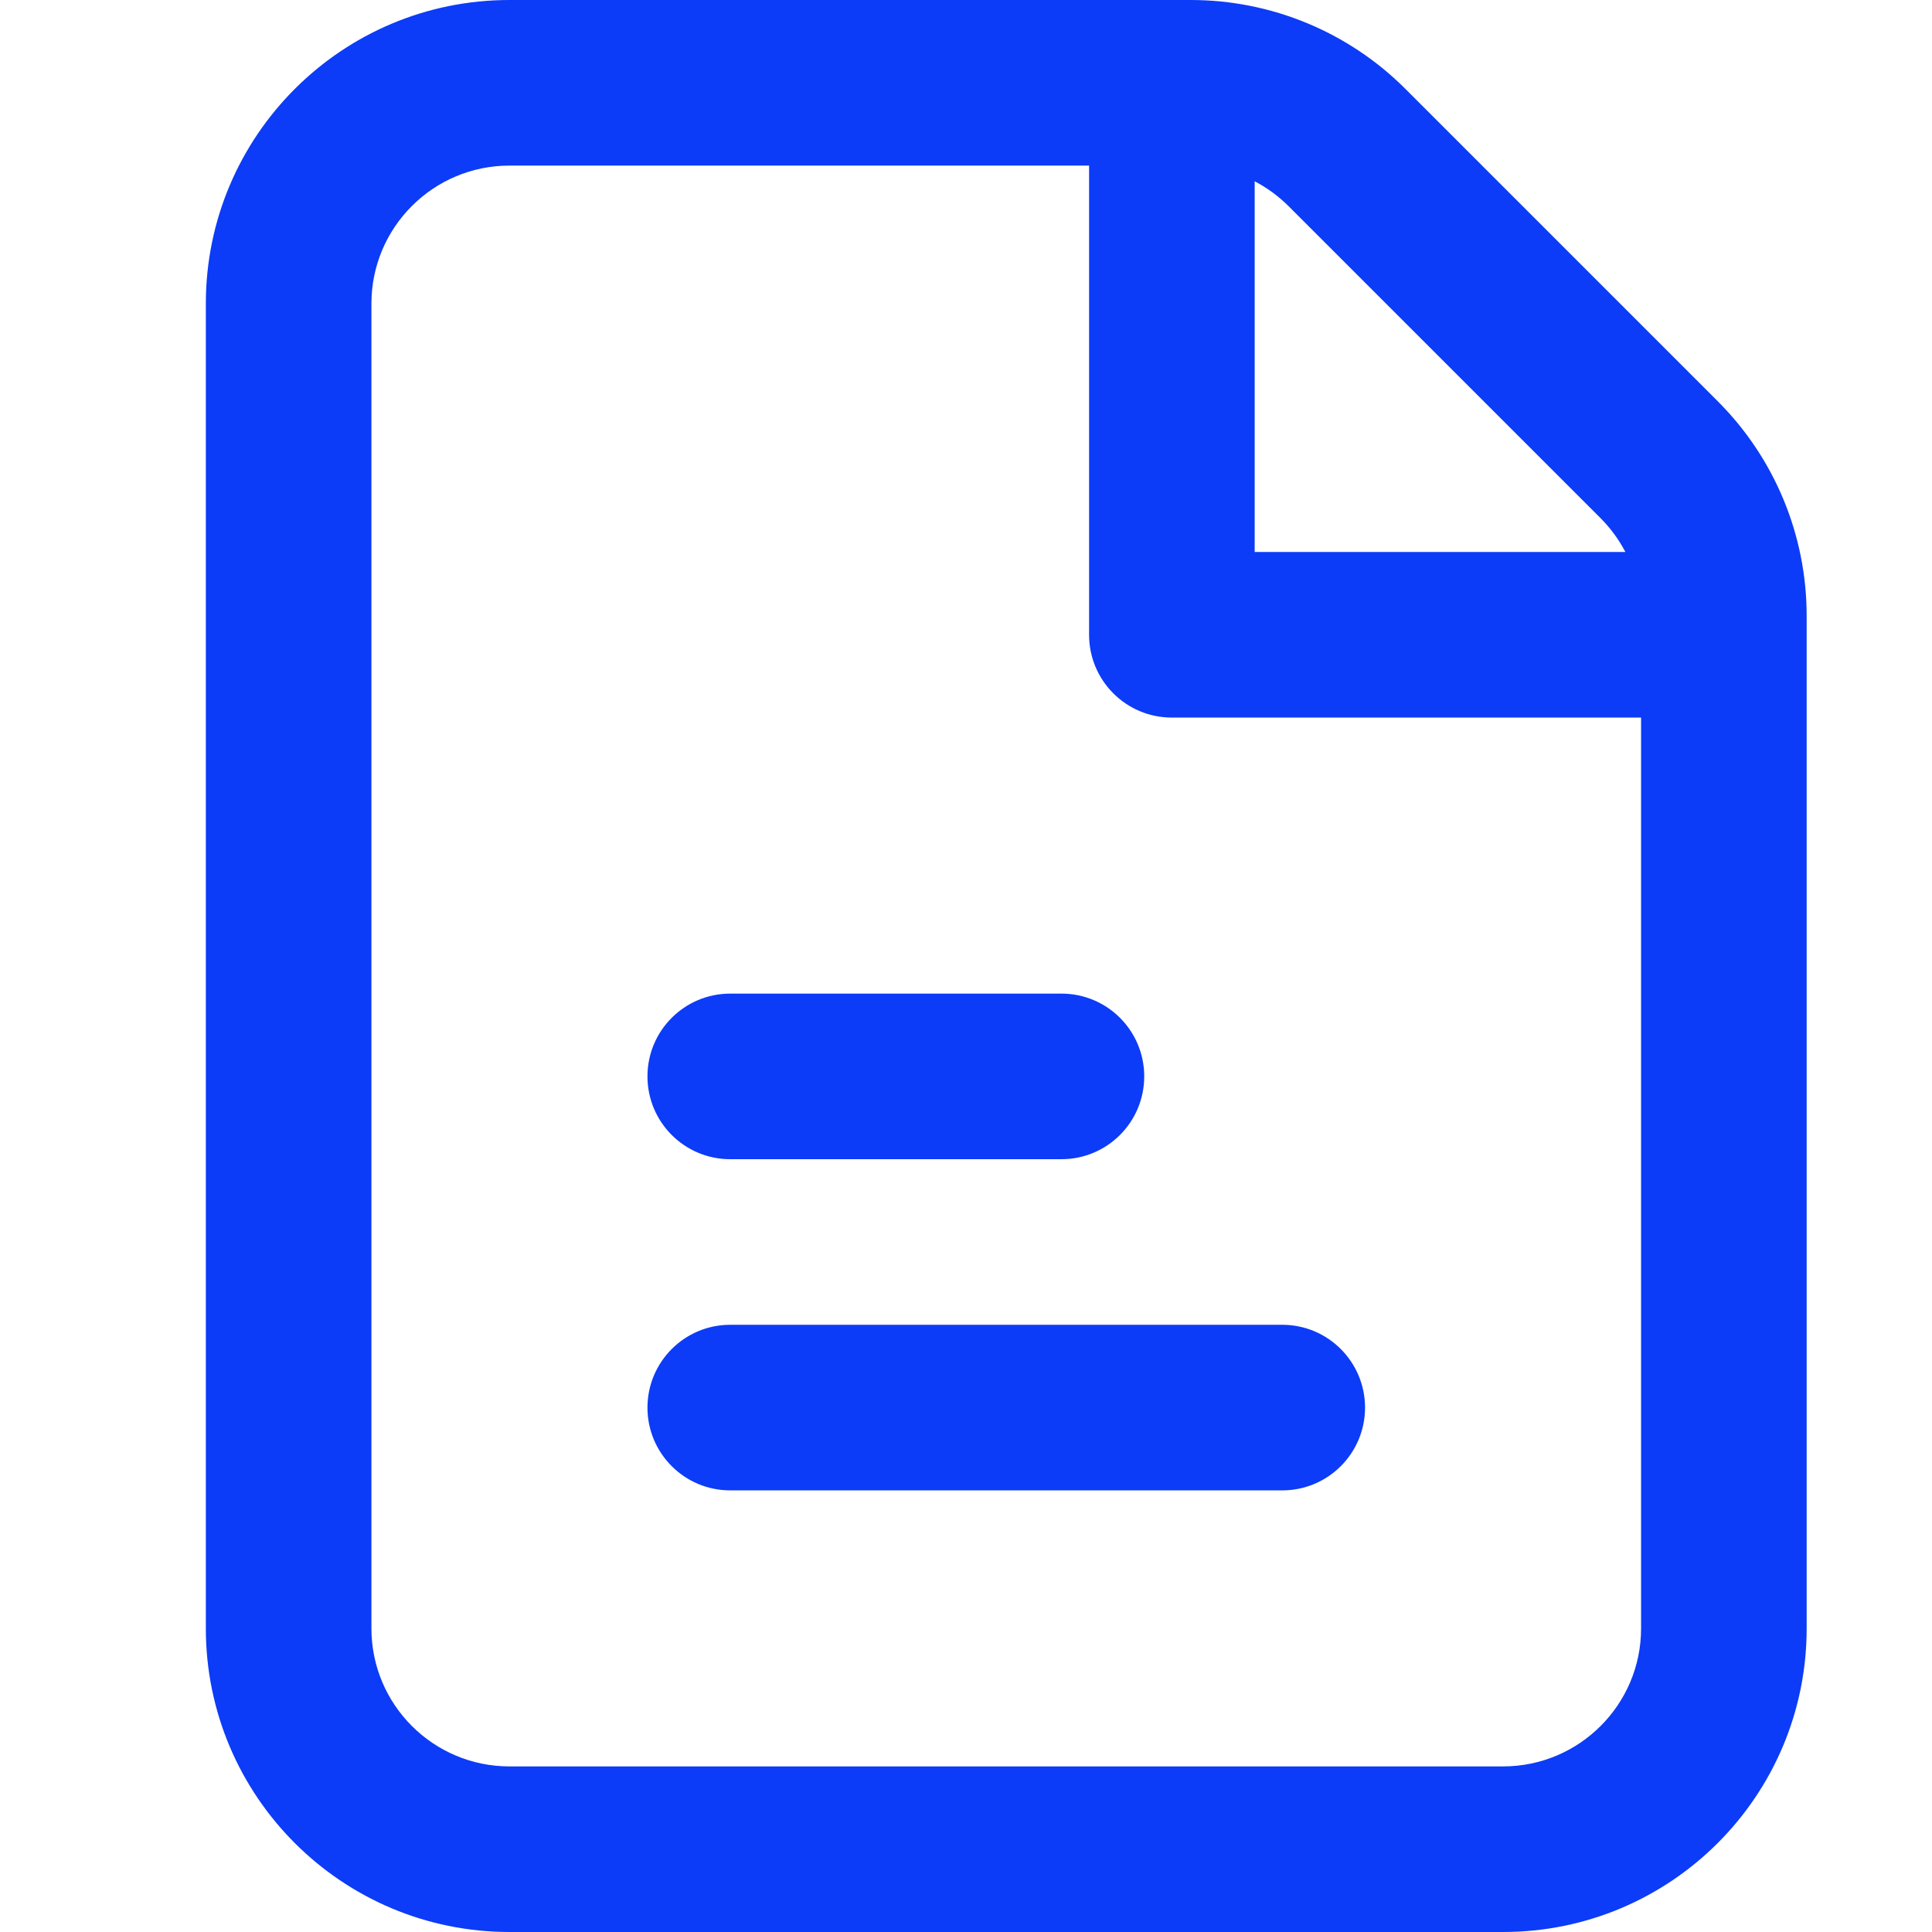
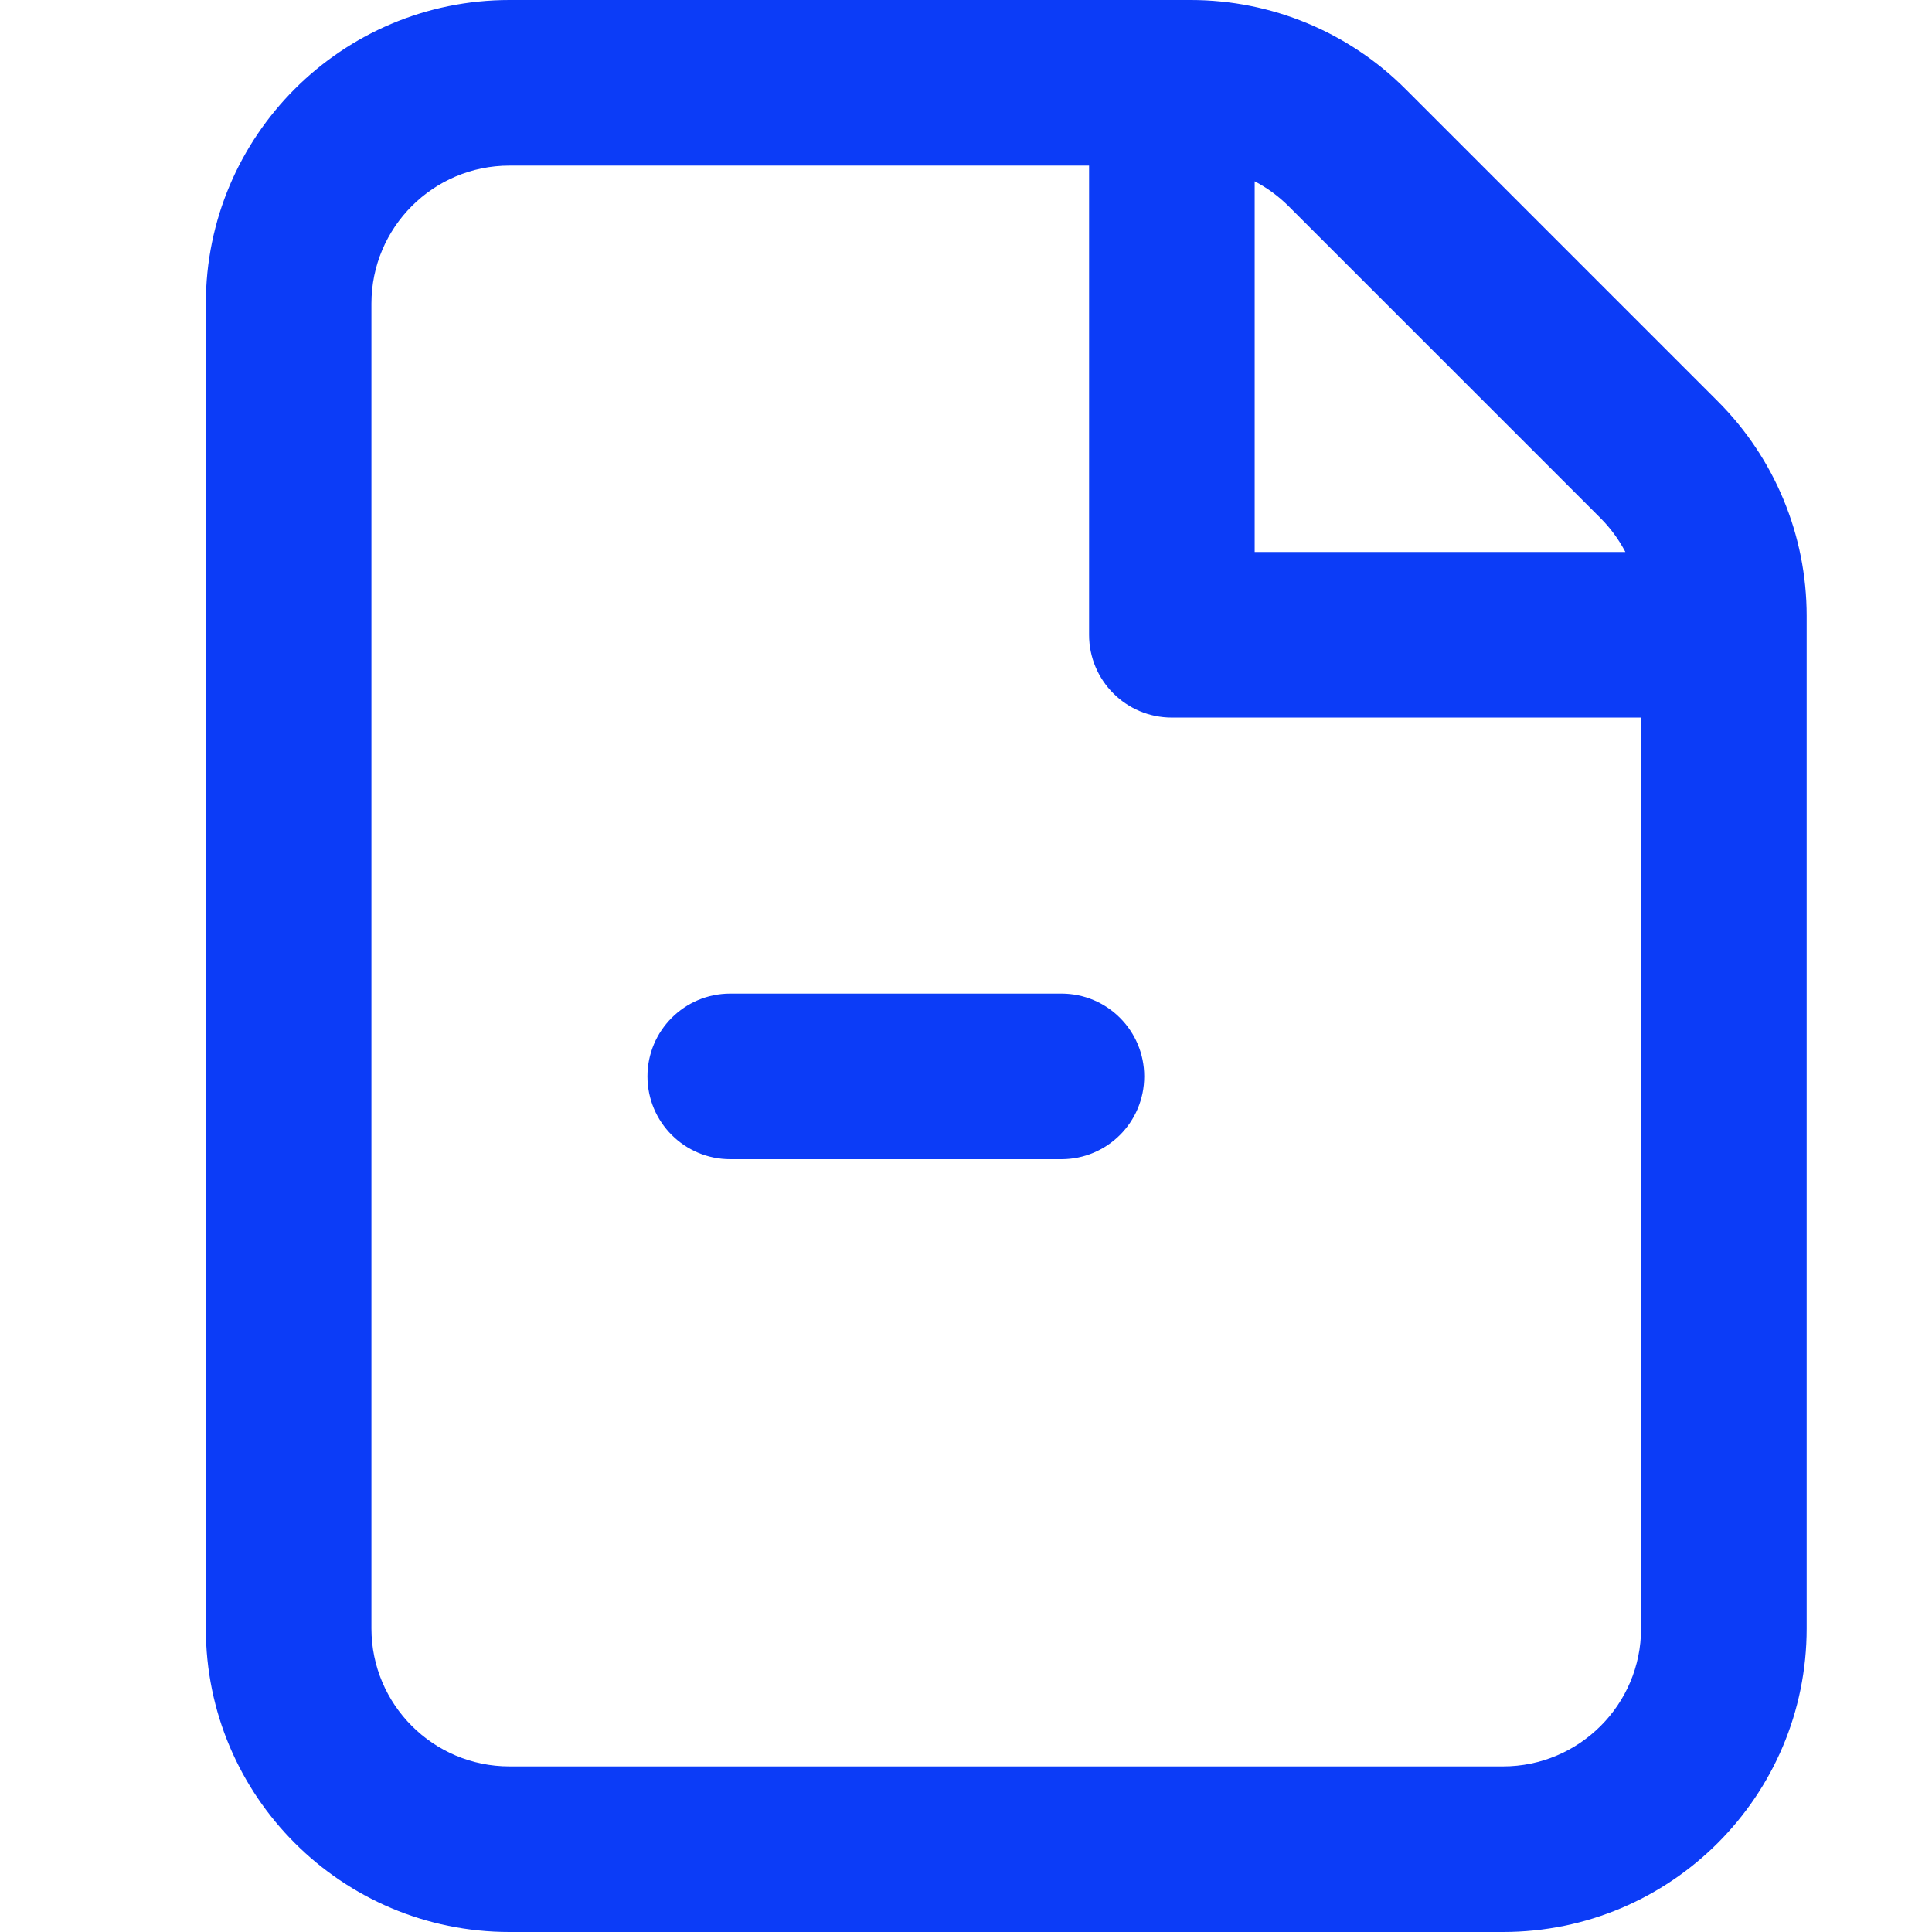
<svg xmlns="http://www.w3.org/2000/svg" width="24" height="24" viewBox="0 0 24 24" fill="none">
  <g clip-path="url(#clip0_14_301)">
    <path d="M8.043 13.371C8.043 12.803 8.503 12.343 9.071 12.343H13.186C13.754 12.343 14.214 12.803 14.214 13.371C14.214 13.94 13.754 14.4 13.186 14.4H9.071C8.503 14.4 8.043 13.94 8.043 13.371Z" fill="#0C3CF7" />
-     <path d="M9.071 16.457C8.503 16.457 8.043 16.918 8.043 17.486C8.043 18.054 8.503 18.514 9.071 18.514H15.929C16.497 18.514 16.957 18.054 16.957 17.486C16.957 16.918 16.497 16.457 15.929 16.457H9.071Z" fill="#0C3CF7" />
    <path fill-rule="evenodd" clip-rule="evenodd" d="M22.443 20.229C22.443 22.311 20.754 24 18.671 24H6.329C4.246 24 2.557 22.311 2.557 20.229V3.771C2.557 1.689 4.246 0 6.329 0H14.792C15.793 0 16.752 0.397 17.459 1.105L21.338 4.984C22.046 5.691 22.443 6.65 22.443 7.65V20.229ZM4.614 3.771C4.614 2.825 5.382 2.057 6.329 2.057H13.529V7.886C13.529 8.454 13.989 8.914 14.557 8.914H20.386V20.229C20.386 21.175 19.618 21.943 18.671 21.943H6.329C5.382 21.943 4.614 21.175 4.614 20.229V3.771ZM20.191 6.857H15.586V2.252C15.739 2.332 15.88 2.435 16.005 2.559L19.884 6.438C20.008 6.563 20.111 6.704 20.191 6.857Z" fill="#0C3CF7" />
  </g>
  <defs>
    <clipPath id="clip0_14_301">
      <rect width="24" height="24" fill="white" />
    </clipPath>
  </defs>
</svg>